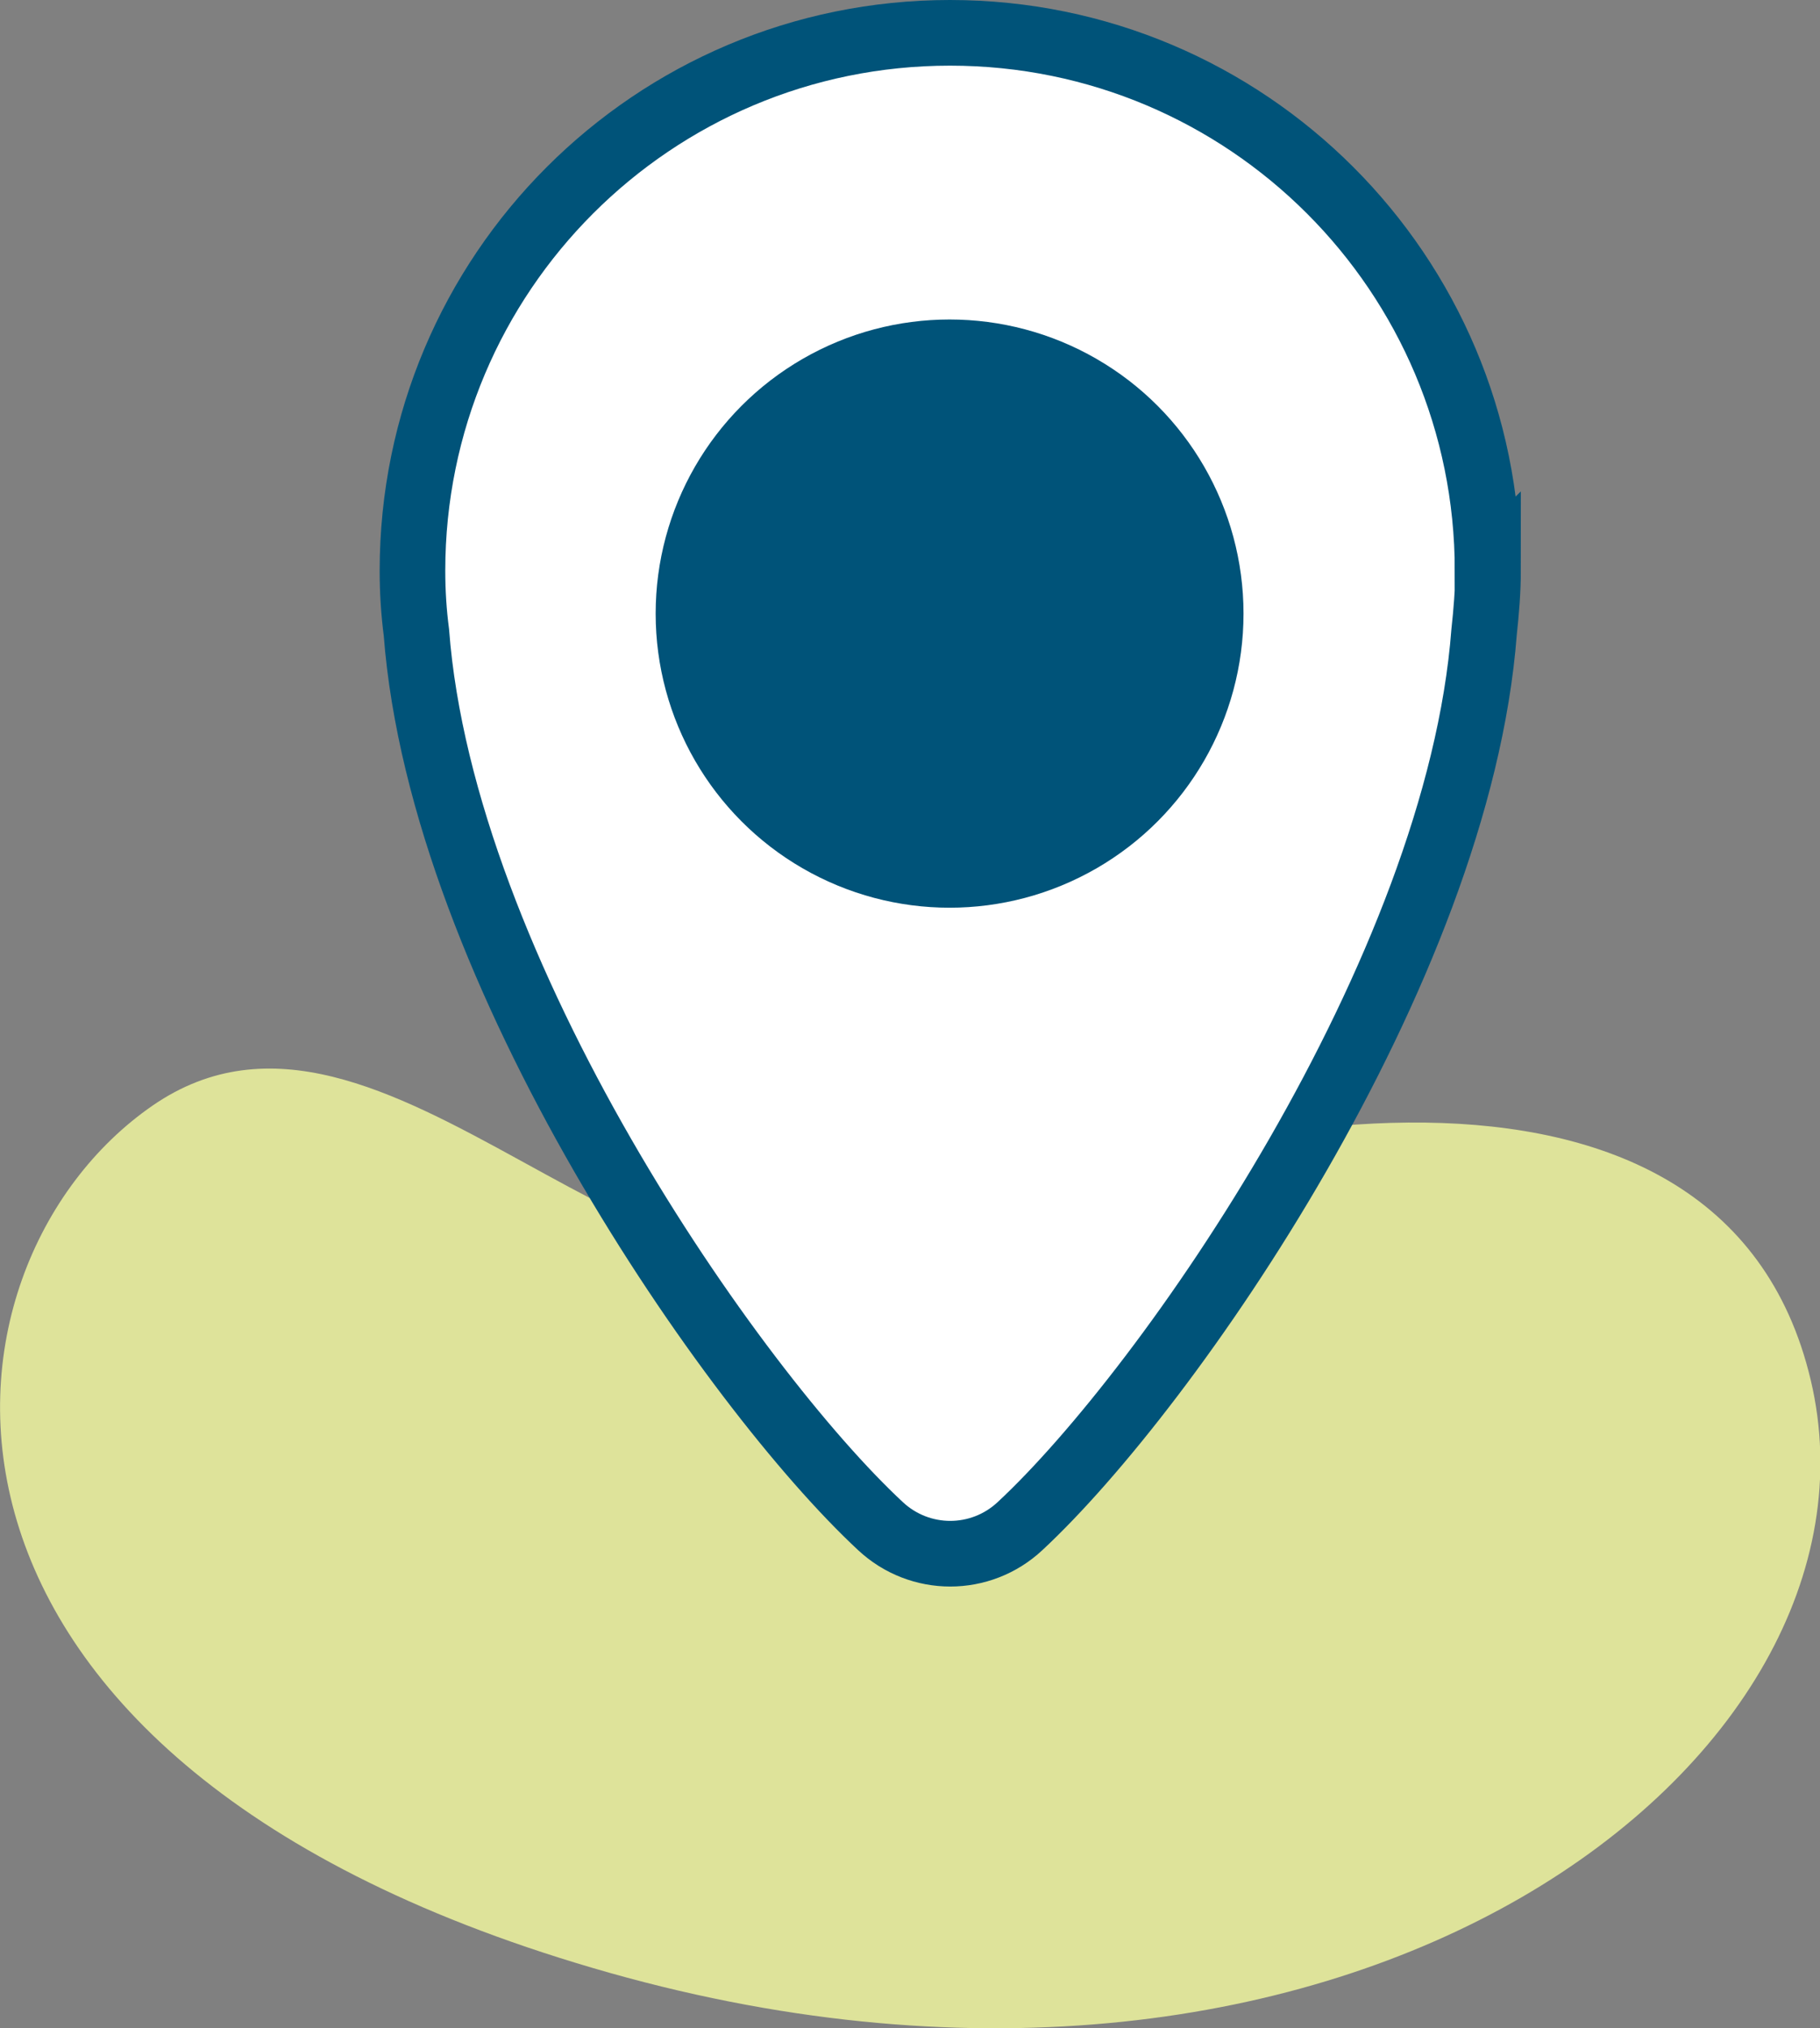
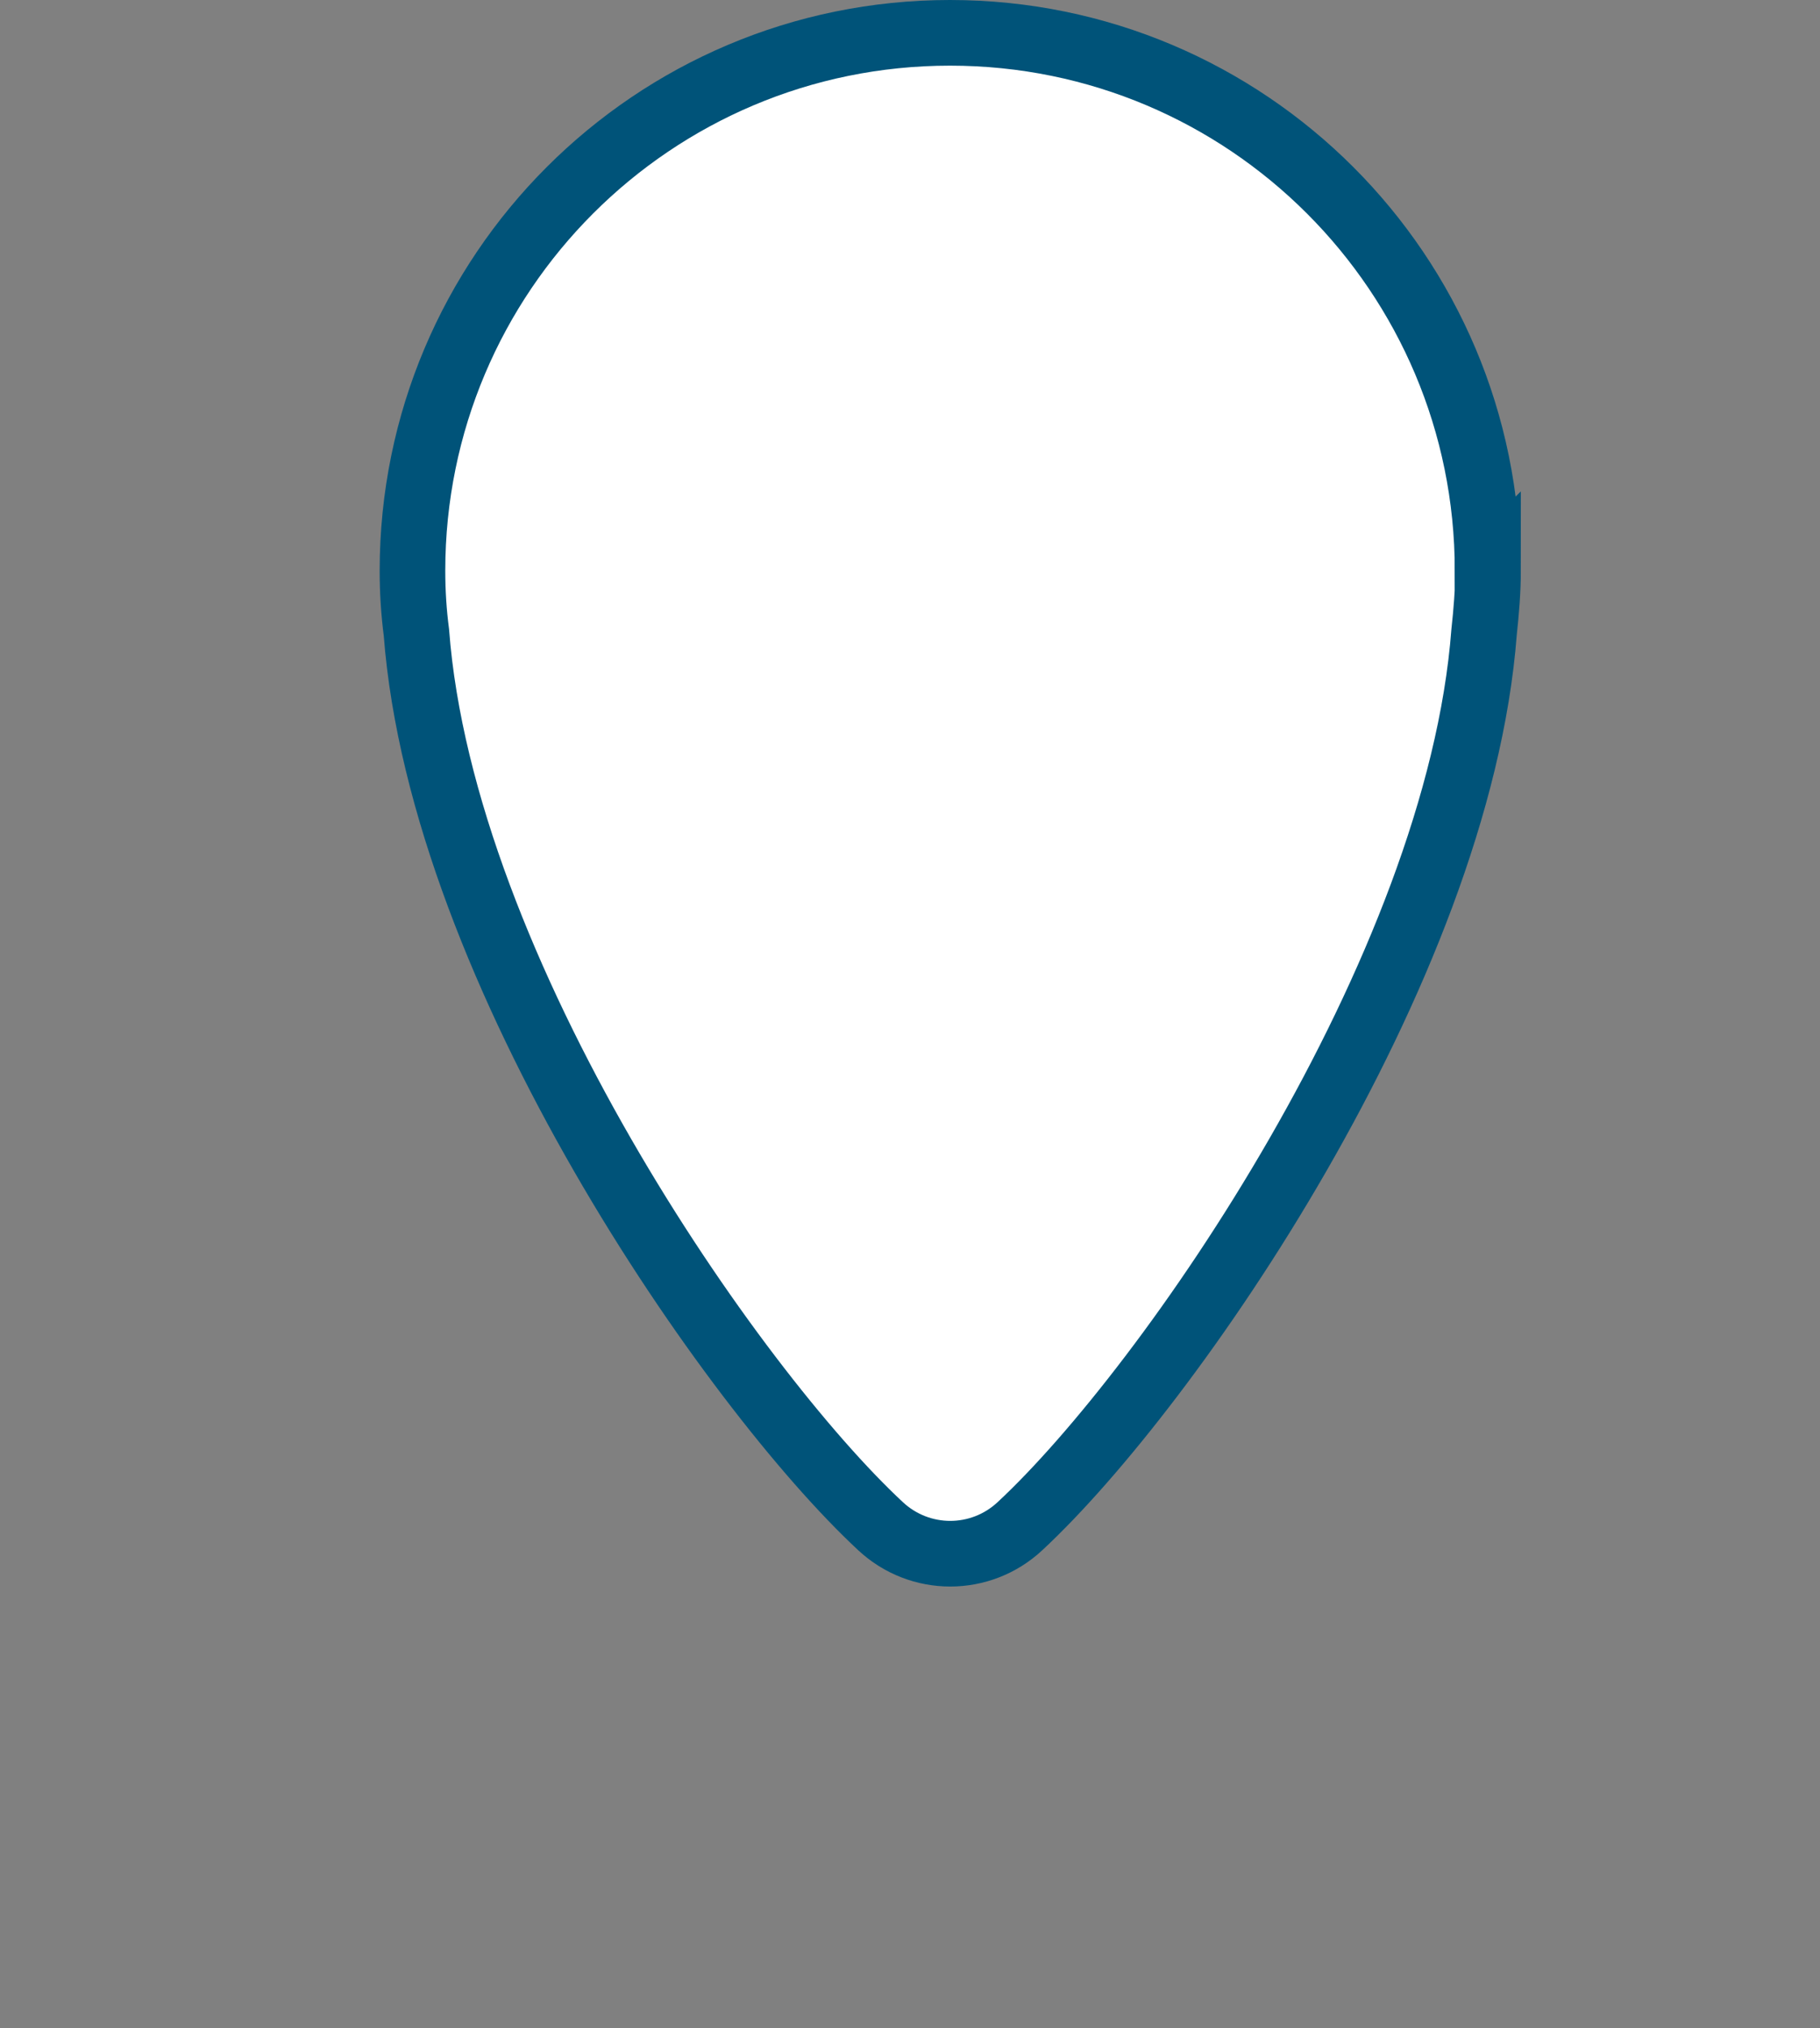
<svg xmlns="http://www.w3.org/2000/svg" id="Layer_2" data-name="Layer 2" viewBox="0 0 41.61 46.34">
  <rect x="0" y="0" width="41.61" height="46.34" fill="#808080" stroke="none" />
  <defs>
    <style>
      .cls-1 {
        fill: #dee39a;
      }

      .cls-1, .cls-2 {
        stroke-width: 0px;
      }

      .cls-3 {
        fill: #fff;
        stroke: #005379;
        stroke-miterlimit: 10;
        stroke-width: 1.5px;
      }

      .cls-2 {
        fill: #005379;
      }
    </style>
  </defs>
  <g id="Layer_1-2" data-name="Layer 1">
    <g>
-       <path class="cls-1" d="m3.49,25.26c-5.32,3.67-6.44,15.05,10.46,19.82,16.9,4.76,29.5-4.85,27.45-13.54-2.05-8.68-14.59-5.98-20.59-3.14-5.99,2.84-11.99-6.81-17.32-3.14Z" />
      <g>
        <path class="cls-3" d="m34.01,13.04c0-6.79-5.5-12.29-12.29-12.29s-12.29,5.5-12.29,12.29c0,.48.03.95.09,1.41.59,7.76,7.22,17.27,10.61,20.42.9.84,2.29.84,3.19,0,3.39-3.15,10.02-12.67,10.61-20.43.05-.46.09-.93.09-1.41Z" />
-         <circle class="cls-2" cx="21.71" cy="14.02" r="6.72" />
      </g>
    </g>
  </g>
</svg>